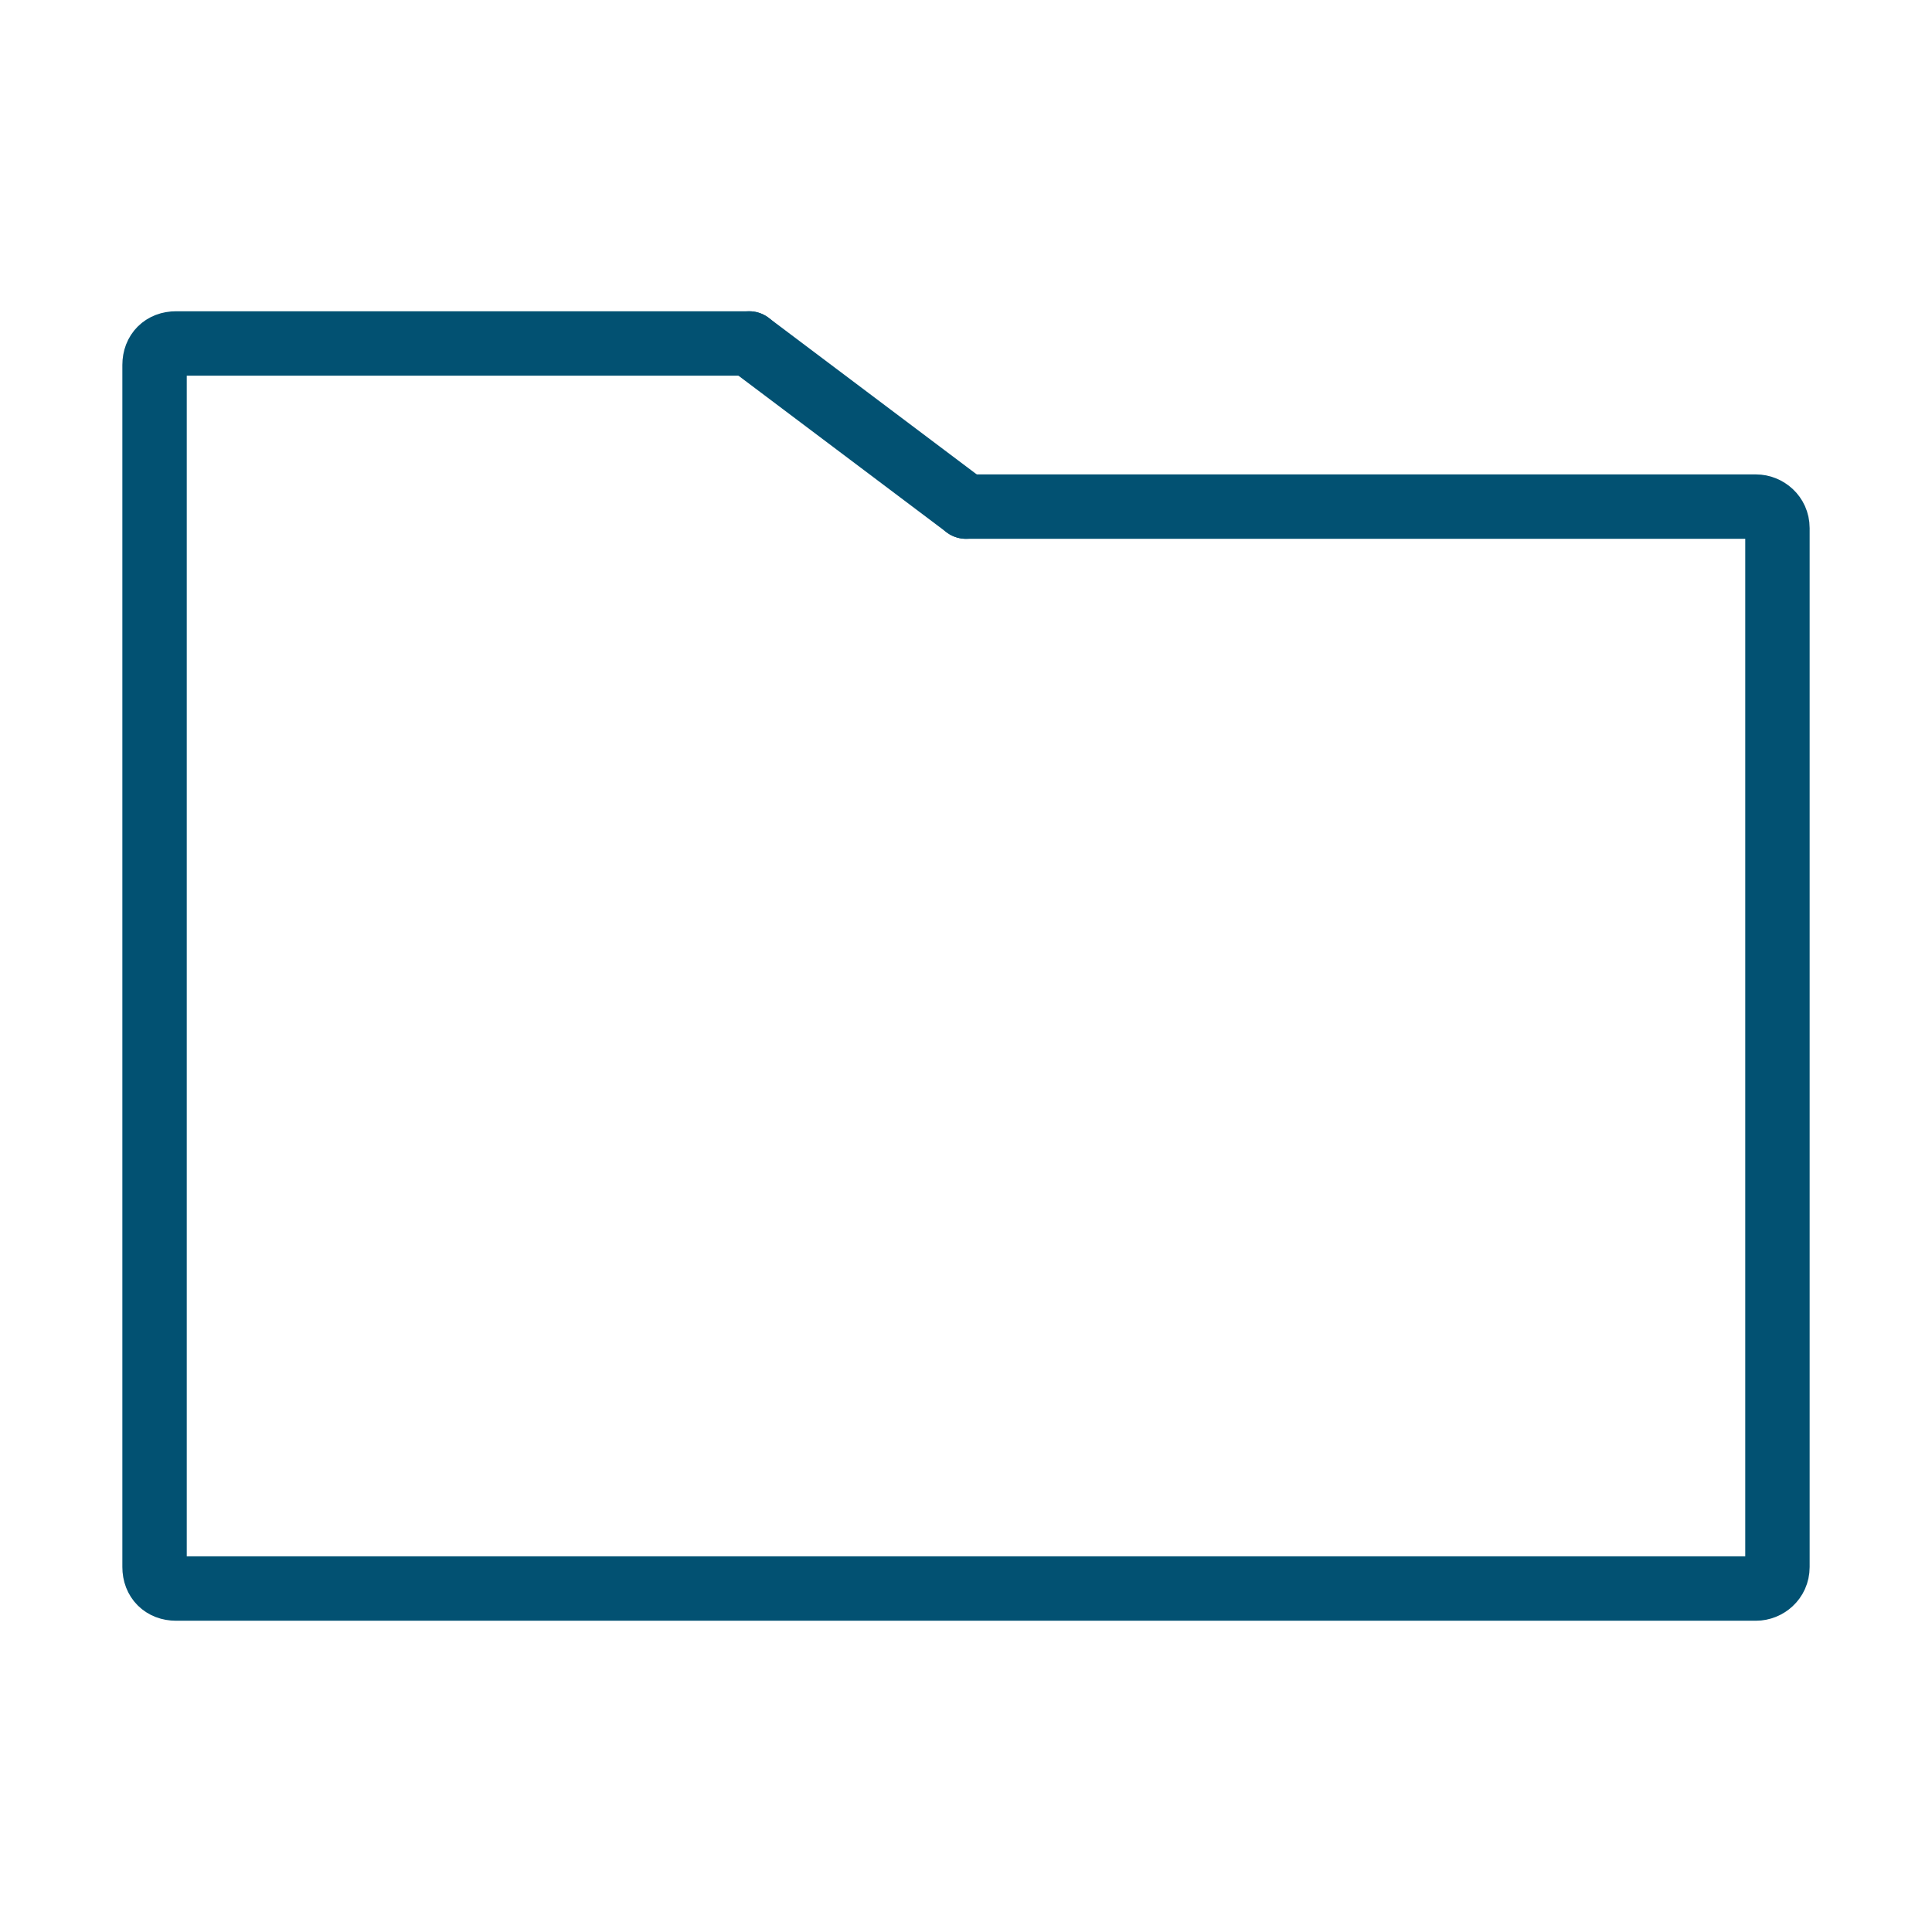
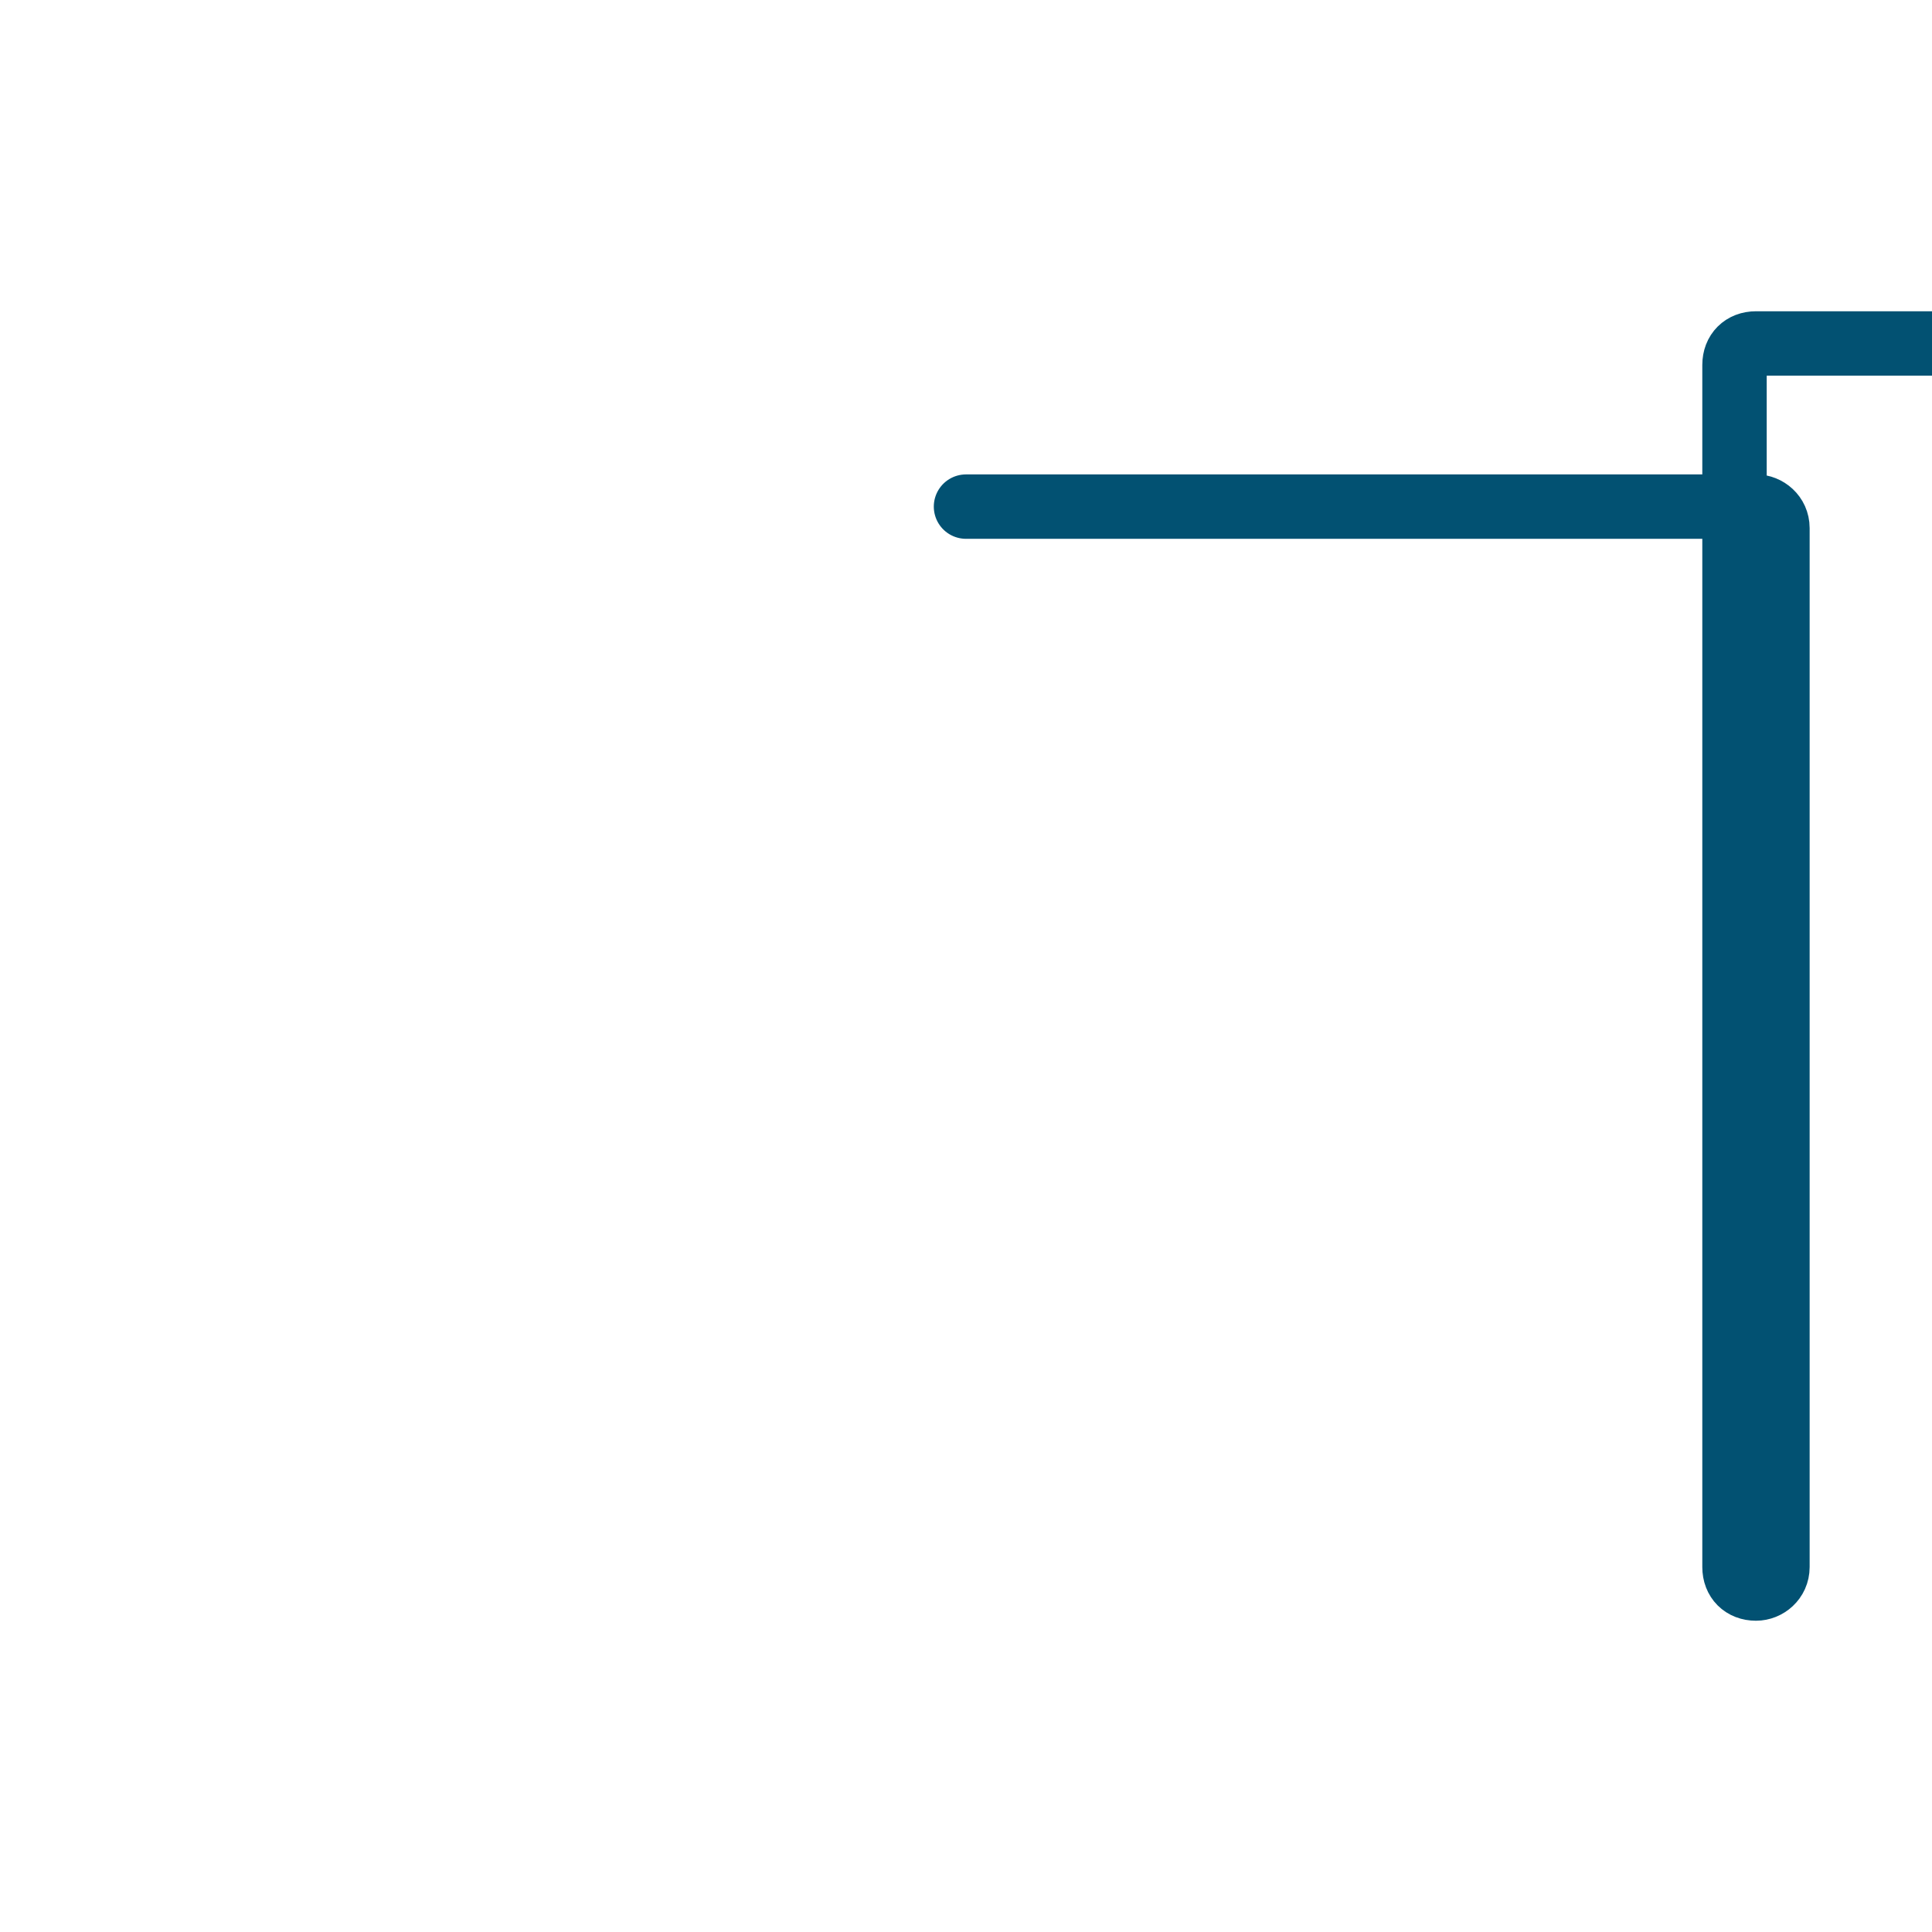
<svg xmlns="http://www.w3.org/2000/svg" version="1.1" id="Layer_1" x="0px" y="0px" width="90px" height="90px" viewBox="0 0 90 90" style="enable-background:new 0 0 90 90;" xml:space="preserve">
  <style type="text/css">
	.st0{fill:none;stroke:#025172;stroke-width:3;stroke-linecap:round;stroke-linejoin:round;stroke-miterlimit:10;}
</style>
  <g>
    <g>
-       <path class="st0" d="M45,23.6h36.8c0.5,0,1,0.4,1,1V73c0,0.6-0.5,1-1,1H8.2c-0.6,0-1-0.4-1-1V17c0-0.6,0.4-1,1-1h26.7" />
+       <path class="st0" d="M45,23.6h36.8c0.5,0,1,0.4,1,1V73c0,0.6-0.5,1-1,1c-0.6,0-1-0.4-1-1V17c0-0.6,0.4-1,1-1h26.7" />
    </g>
    <g>
-       <line class="st0" x1="34.9" y1="16" x2="45" y2="23.6" />
-     </g>
+       </g>
  </g>
</svg>